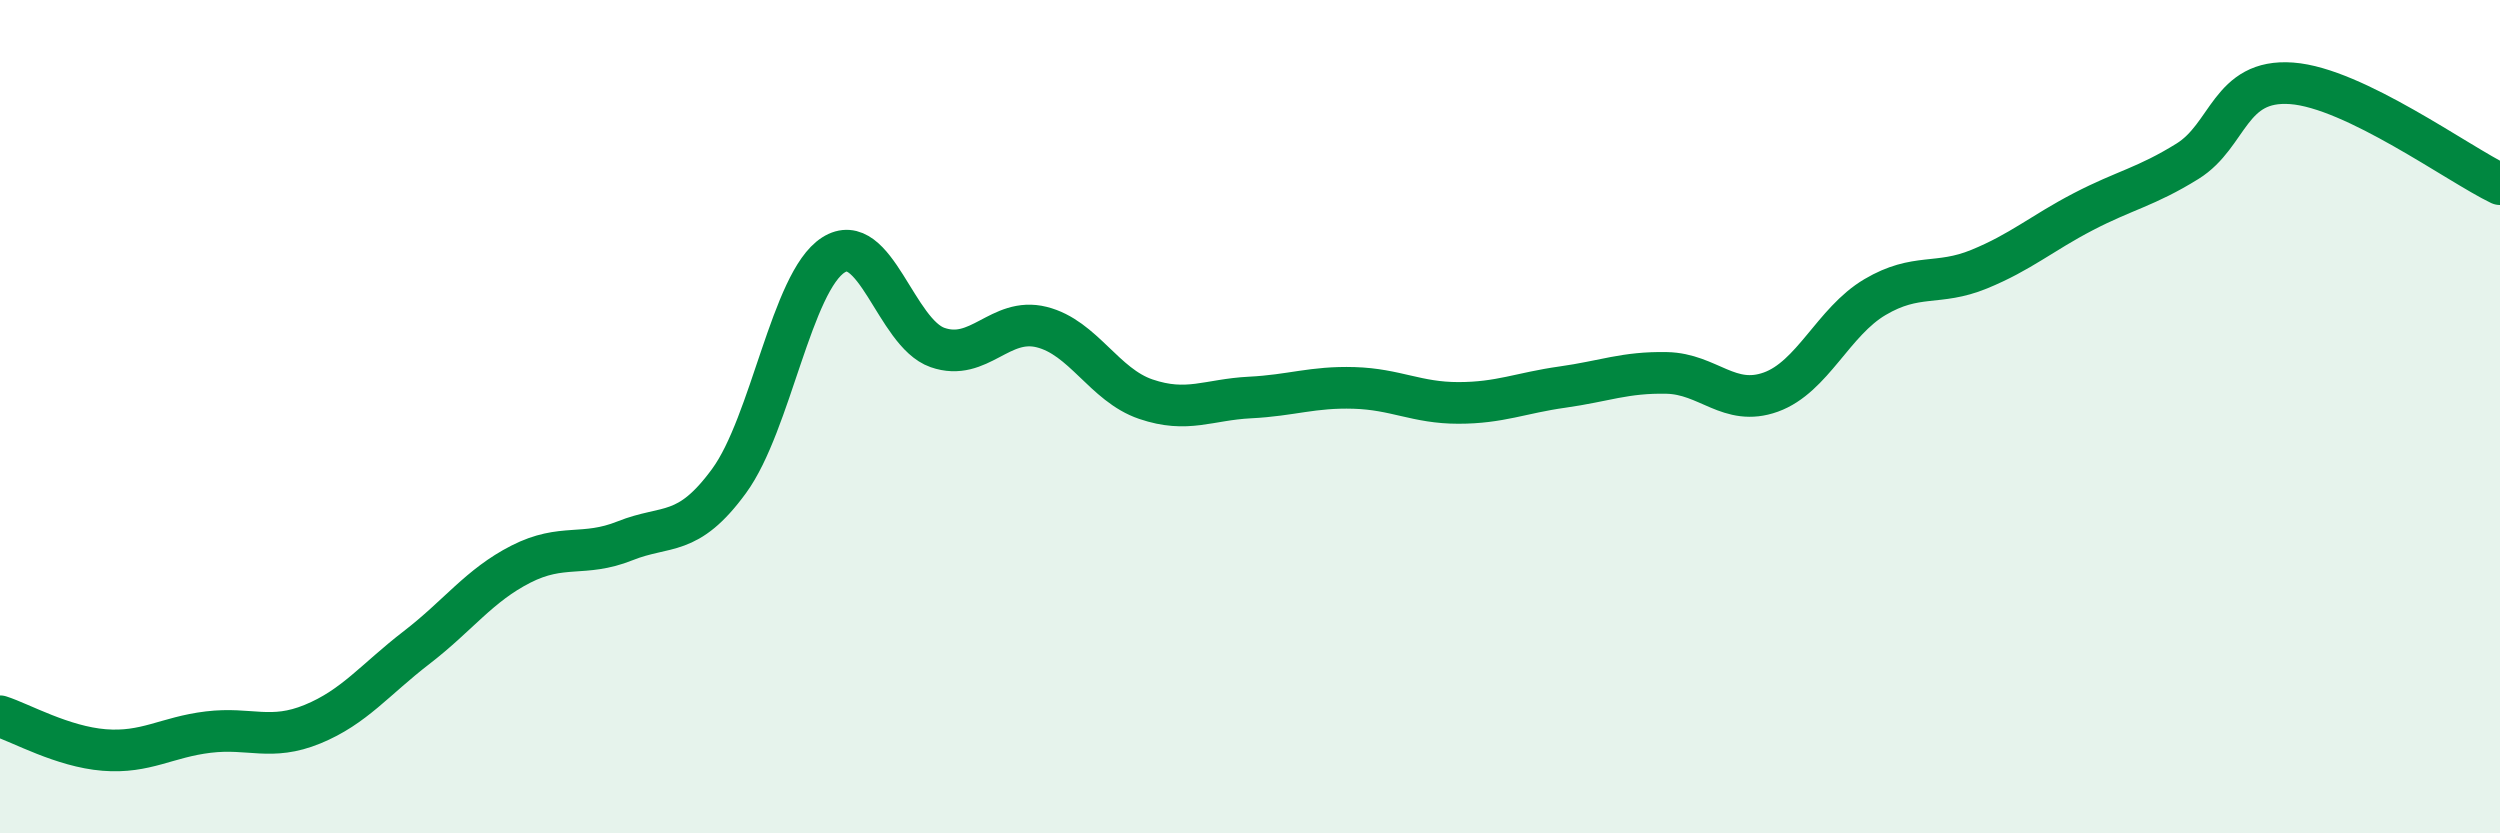
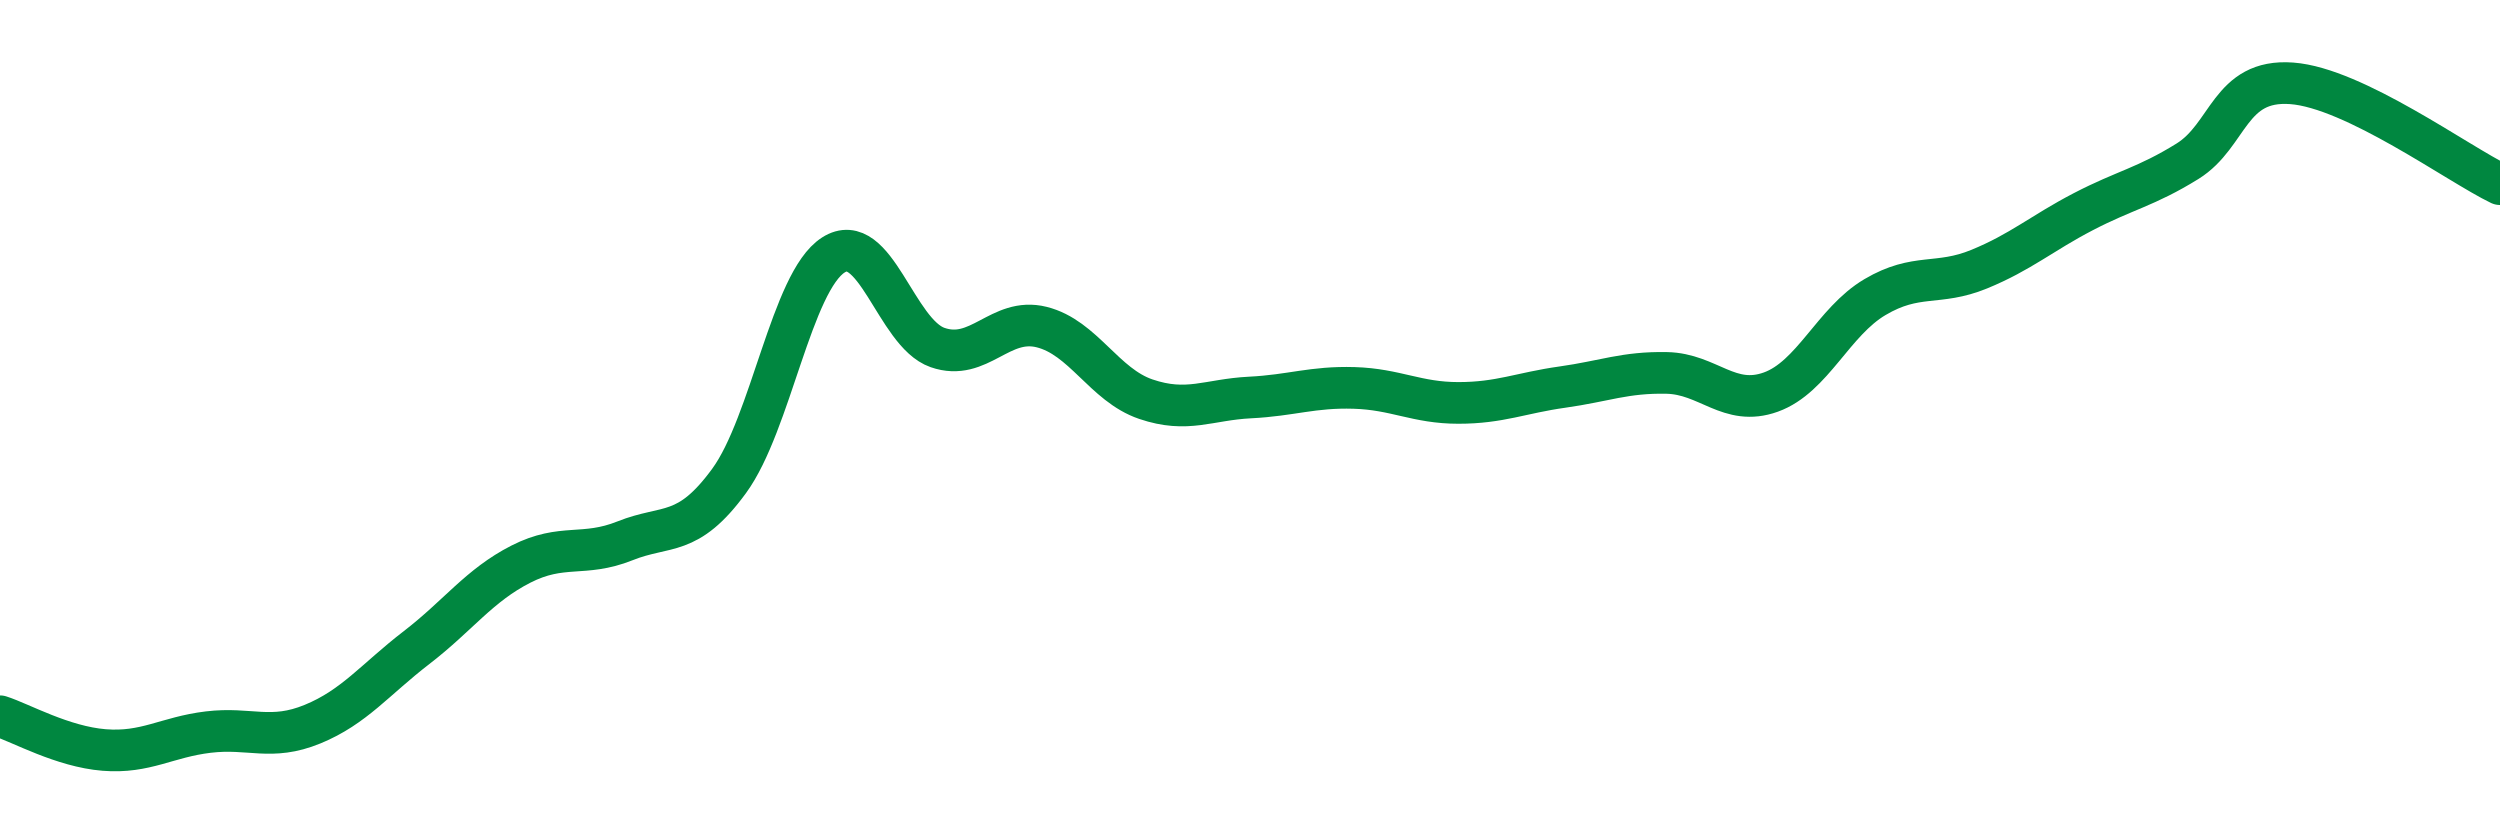
<svg xmlns="http://www.w3.org/2000/svg" width="60" height="20" viewBox="0 0 60 20">
-   <path d="M 0,17.19 C 0.5,17.35 1.5,17.92 2.5,18 C 3.5,18.08 4,17.69 5,17.57 C 6,17.45 6.5,17.79 7.5,17.38 C 8.5,16.97 9,16.31 10,15.54 C 11,14.77 11.5,14.05 12.5,13.54 C 13.5,13.03 14,13.38 15,12.98 C 16,12.58 16.5,12.91 17.5,11.54 C 18.5,10.17 19,6.76 20,6.12 C 21,5.48 21.5,7.99 22.5,8.34 C 23.5,8.69 24,7.6 25,7.85 C 26,8.1 26.5,9.24 27.5,9.58 C 28.5,9.92 29,9.59 30,9.54 C 31,9.49 31.5,9.28 32.5,9.31 C 33.5,9.34 34,9.67 35,9.67 C 36,9.67 36.5,9.43 37.5,9.29 C 38.5,9.15 39,8.93 40,8.95 C 41,8.97 41.5,9.77 42.5,9.41 C 43.5,9.05 44,7.72 45,7.13 C 46,6.54 46.5,6.87 47.5,6.46 C 48.5,6.05 49,5.6 50,5.08 C 51,4.56 51.5,4.49 52.5,3.87 C 53.5,3.25 53.5,1.89 55,2 C 56.5,2.11 59,3.94 60,4.42L60 20L0 20Z" fill="#008740" opacity="0.1" stroke-linecap="round" stroke-linejoin="round" />
  <path d="M 0,17.19 C 0.5,17.35 1.5,17.92 2.5,18 C 3.5,18.08 4,17.69 5,17.57 C 6,17.45 6.5,17.79 7.5,17.38 C 8.5,16.97 9,16.31 10,15.54 C 11,14.77 11.5,14.05 12.5,13.54 C 13.5,13.03 14,13.38 15,12.98 C 16,12.58 16.5,12.91 17.5,11.54 C 18.5,10.17 19,6.76 20,6.12 C 21,5.48 21.5,7.99 22.5,8.34 C 23.5,8.69 24,7.6 25,7.85 C 26,8.1 26.5,9.24 27.5,9.58 C 28.5,9.92 29,9.59 30,9.54 C 31,9.49 31.5,9.28 32.5,9.31 C 33.5,9.34 34,9.67 35,9.67 C 36,9.67 36.5,9.43 37.5,9.29 C 38.5,9.15 39,8.93 40,8.95 C 41,8.97 41.5,9.77 42.5,9.41 C 43.5,9.05 44,7.72 45,7.13 C 46,6.54 46.5,6.87 47.5,6.46 C 48.5,6.05 49,5.6 50,5.08 C 51,4.56 51.5,4.49 52.5,3.87 C 53.5,3.25 53.5,1.89 55,2 C 56.5,2.11 59,3.94 60,4.42" stroke="#008740" stroke-width="1" fill="none" stroke-linecap="round" stroke-linejoin="round" />
</svg>